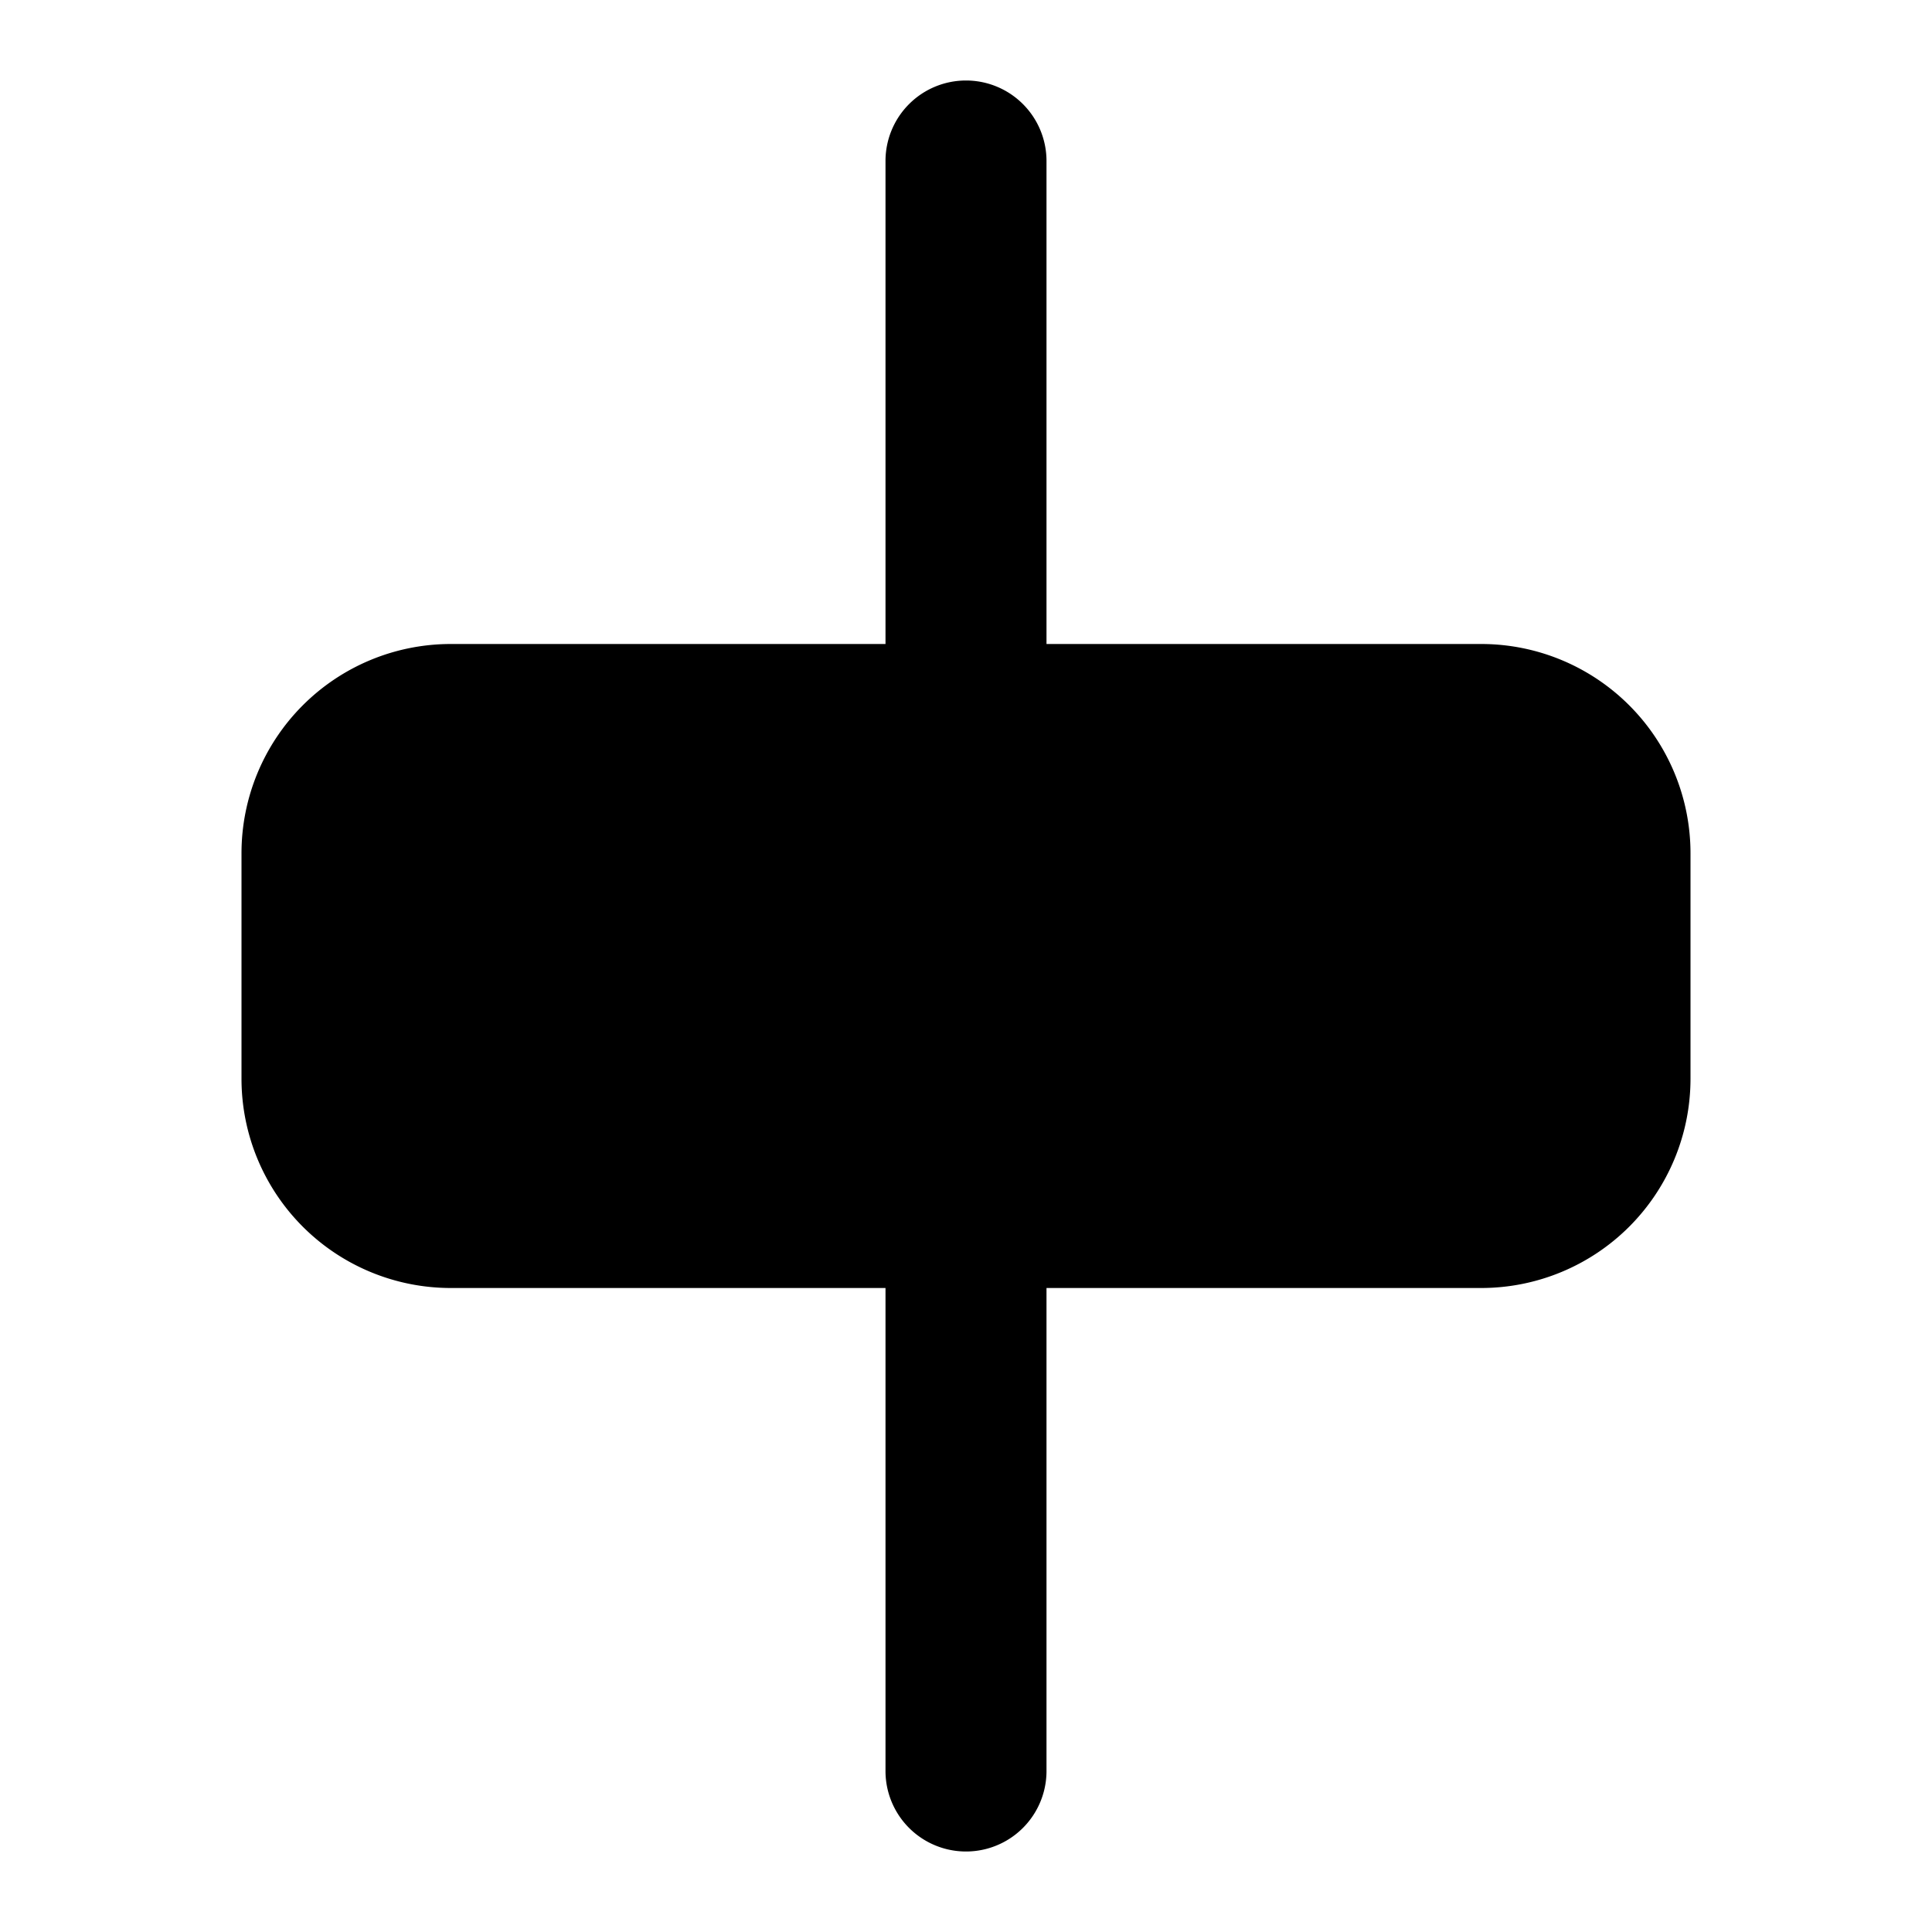
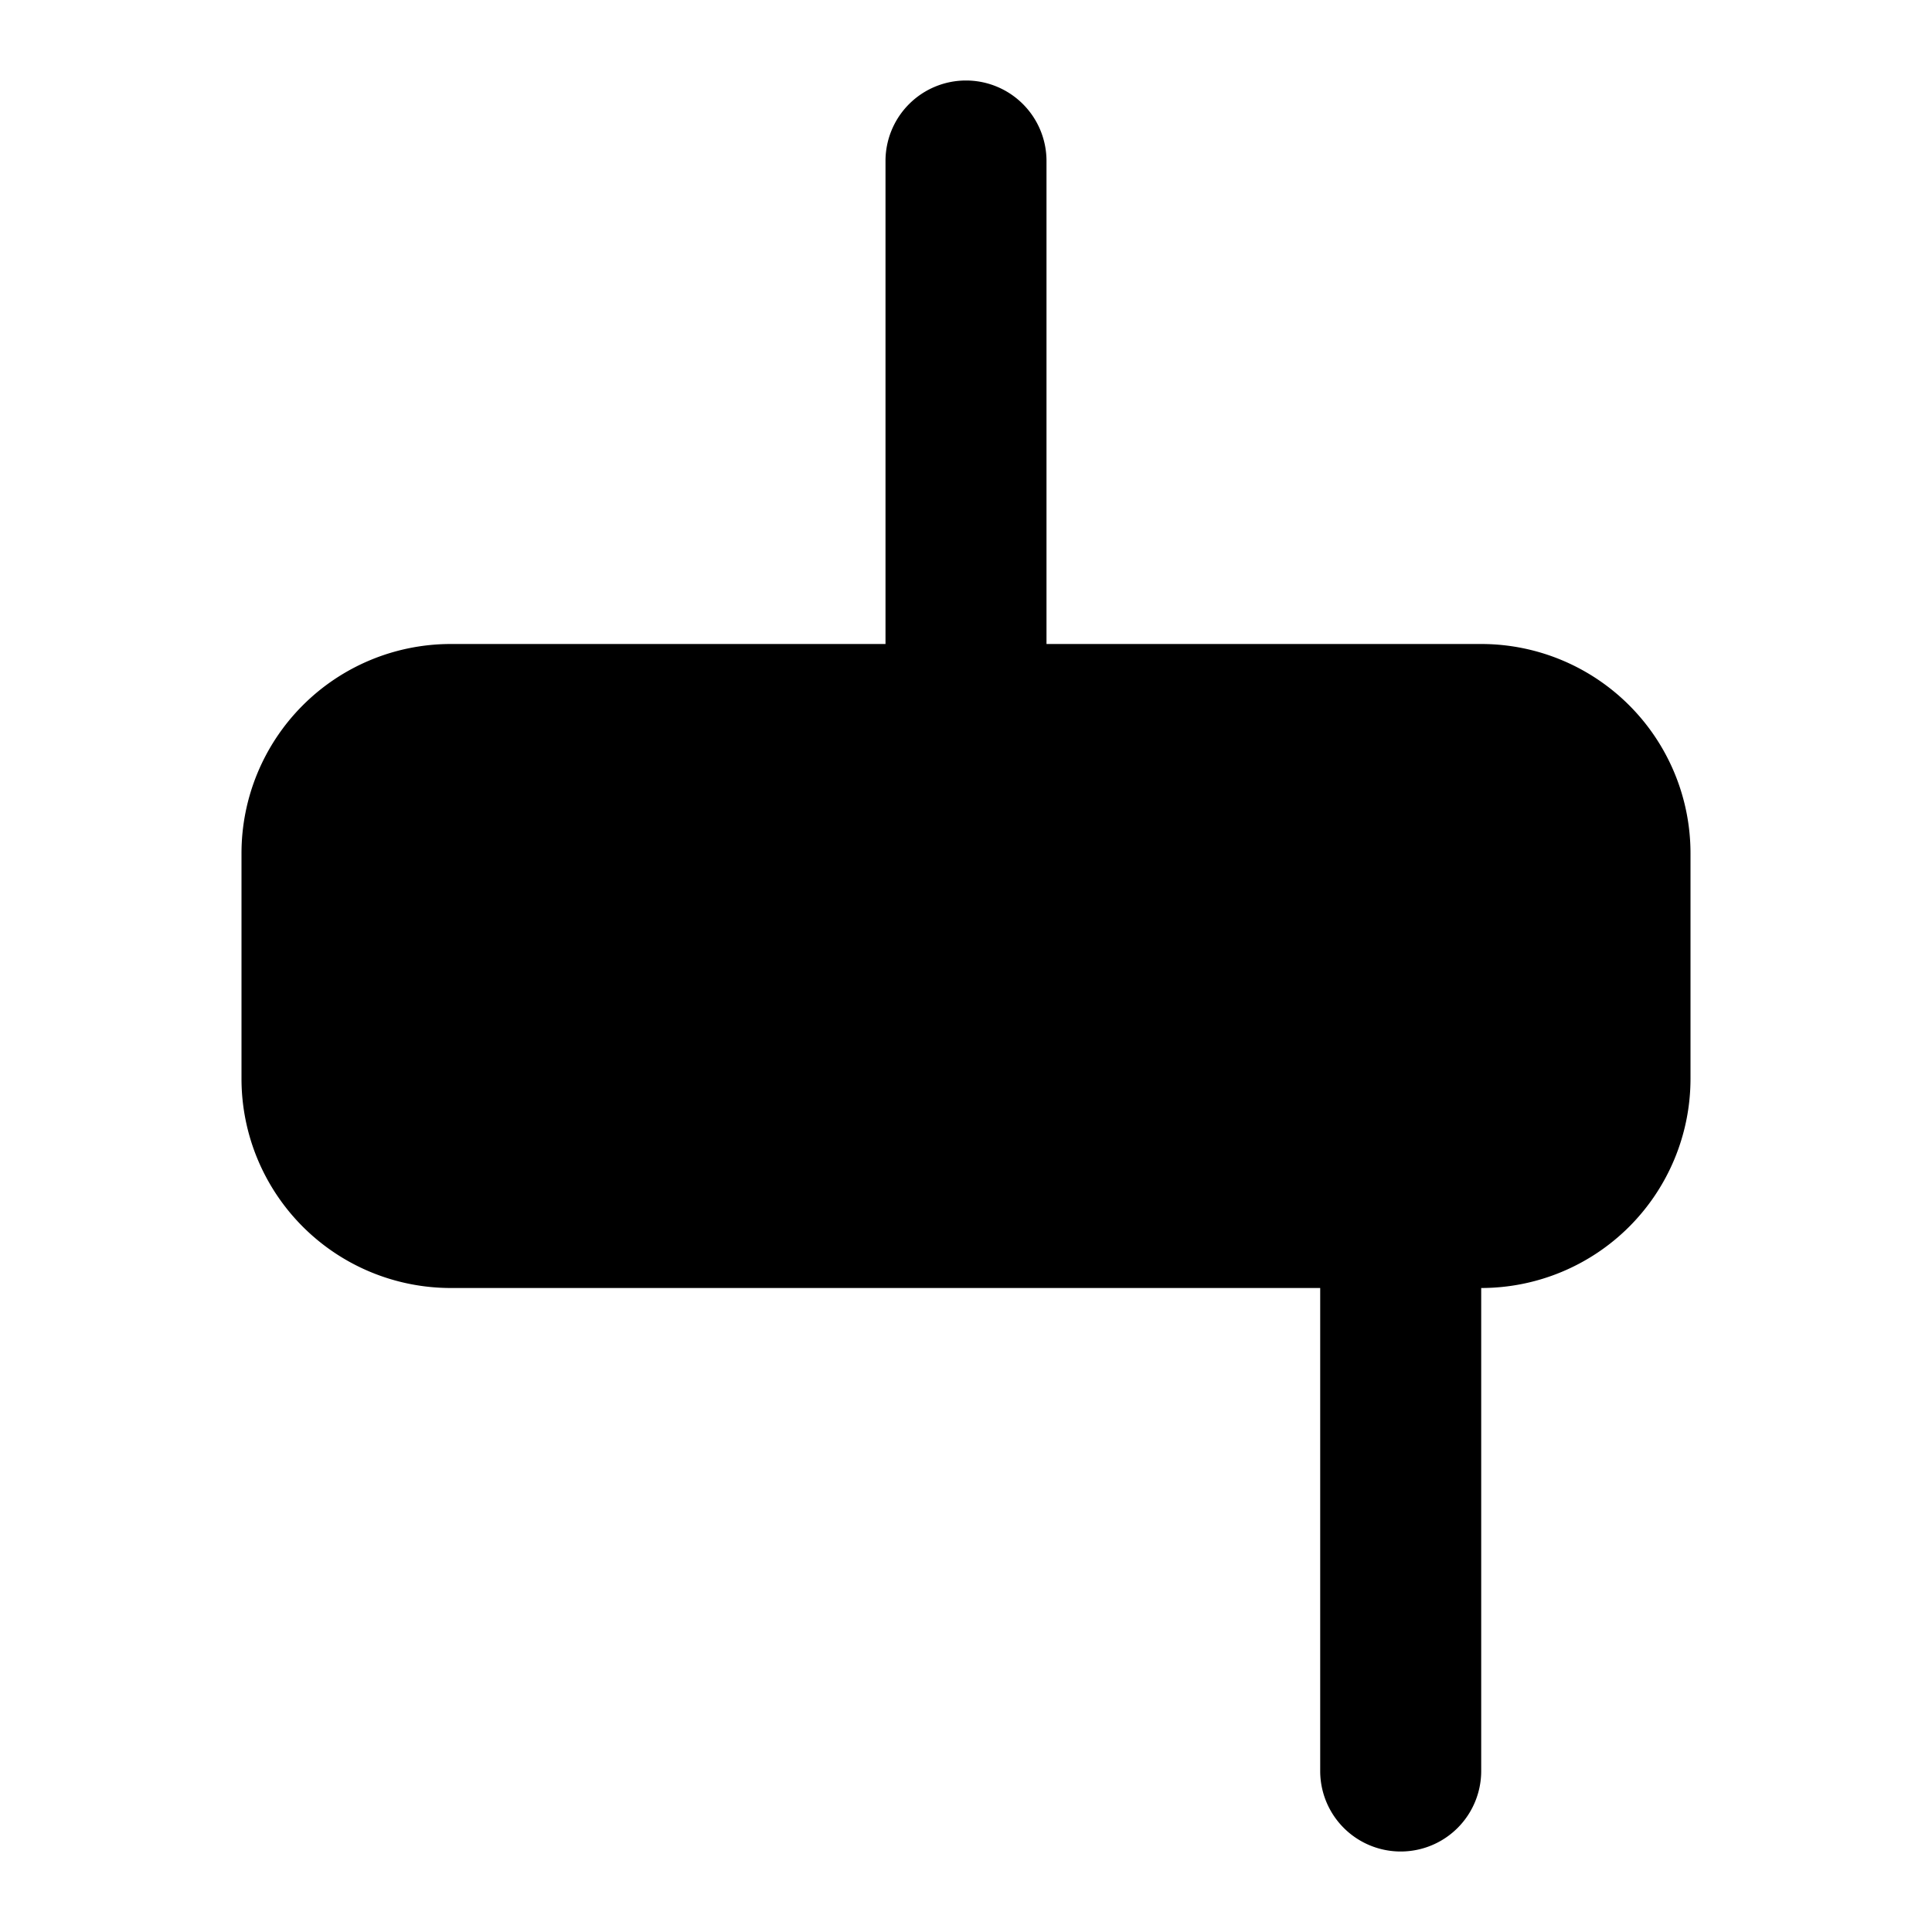
<svg xmlns="http://www.w3.org/2000/svg" width="800px" height="800px" viewBox="0 0 24 24" fill="none">
-   <path d="M12 1a1 1 0 0 1 1 1v6h5.4a2.6 2.6 0 0 1 2.6 2.6v2.8a2.6 2.6 0 0 1-2.6 2.6H13v6a1 1 0 1 1-2 0v-6H5.6A2.6 2.6 0 0 1 3 13.4v-2.8A2.6 2.6 0 0 1 5.6 8H11V2a1 1 0 0 1 1-1Z" fill="#000000" />
+   <path d="M12 1a1 1 0 0 1 1 1v6h5.4a2.6 2.6 0 0 1 2.6 2.6v2.8a2.6 2.6 0 0 1-2.6 2.6v6a1 1 0 1 1-2 0v-6H5.6A2.6 2.6 0 0 1 3 13.4v-2.8A2.6 2.6 0 0 1 5.6 8H11V2a1 1 0 0 1 1-1Z" fill="#000000" />
</svg>